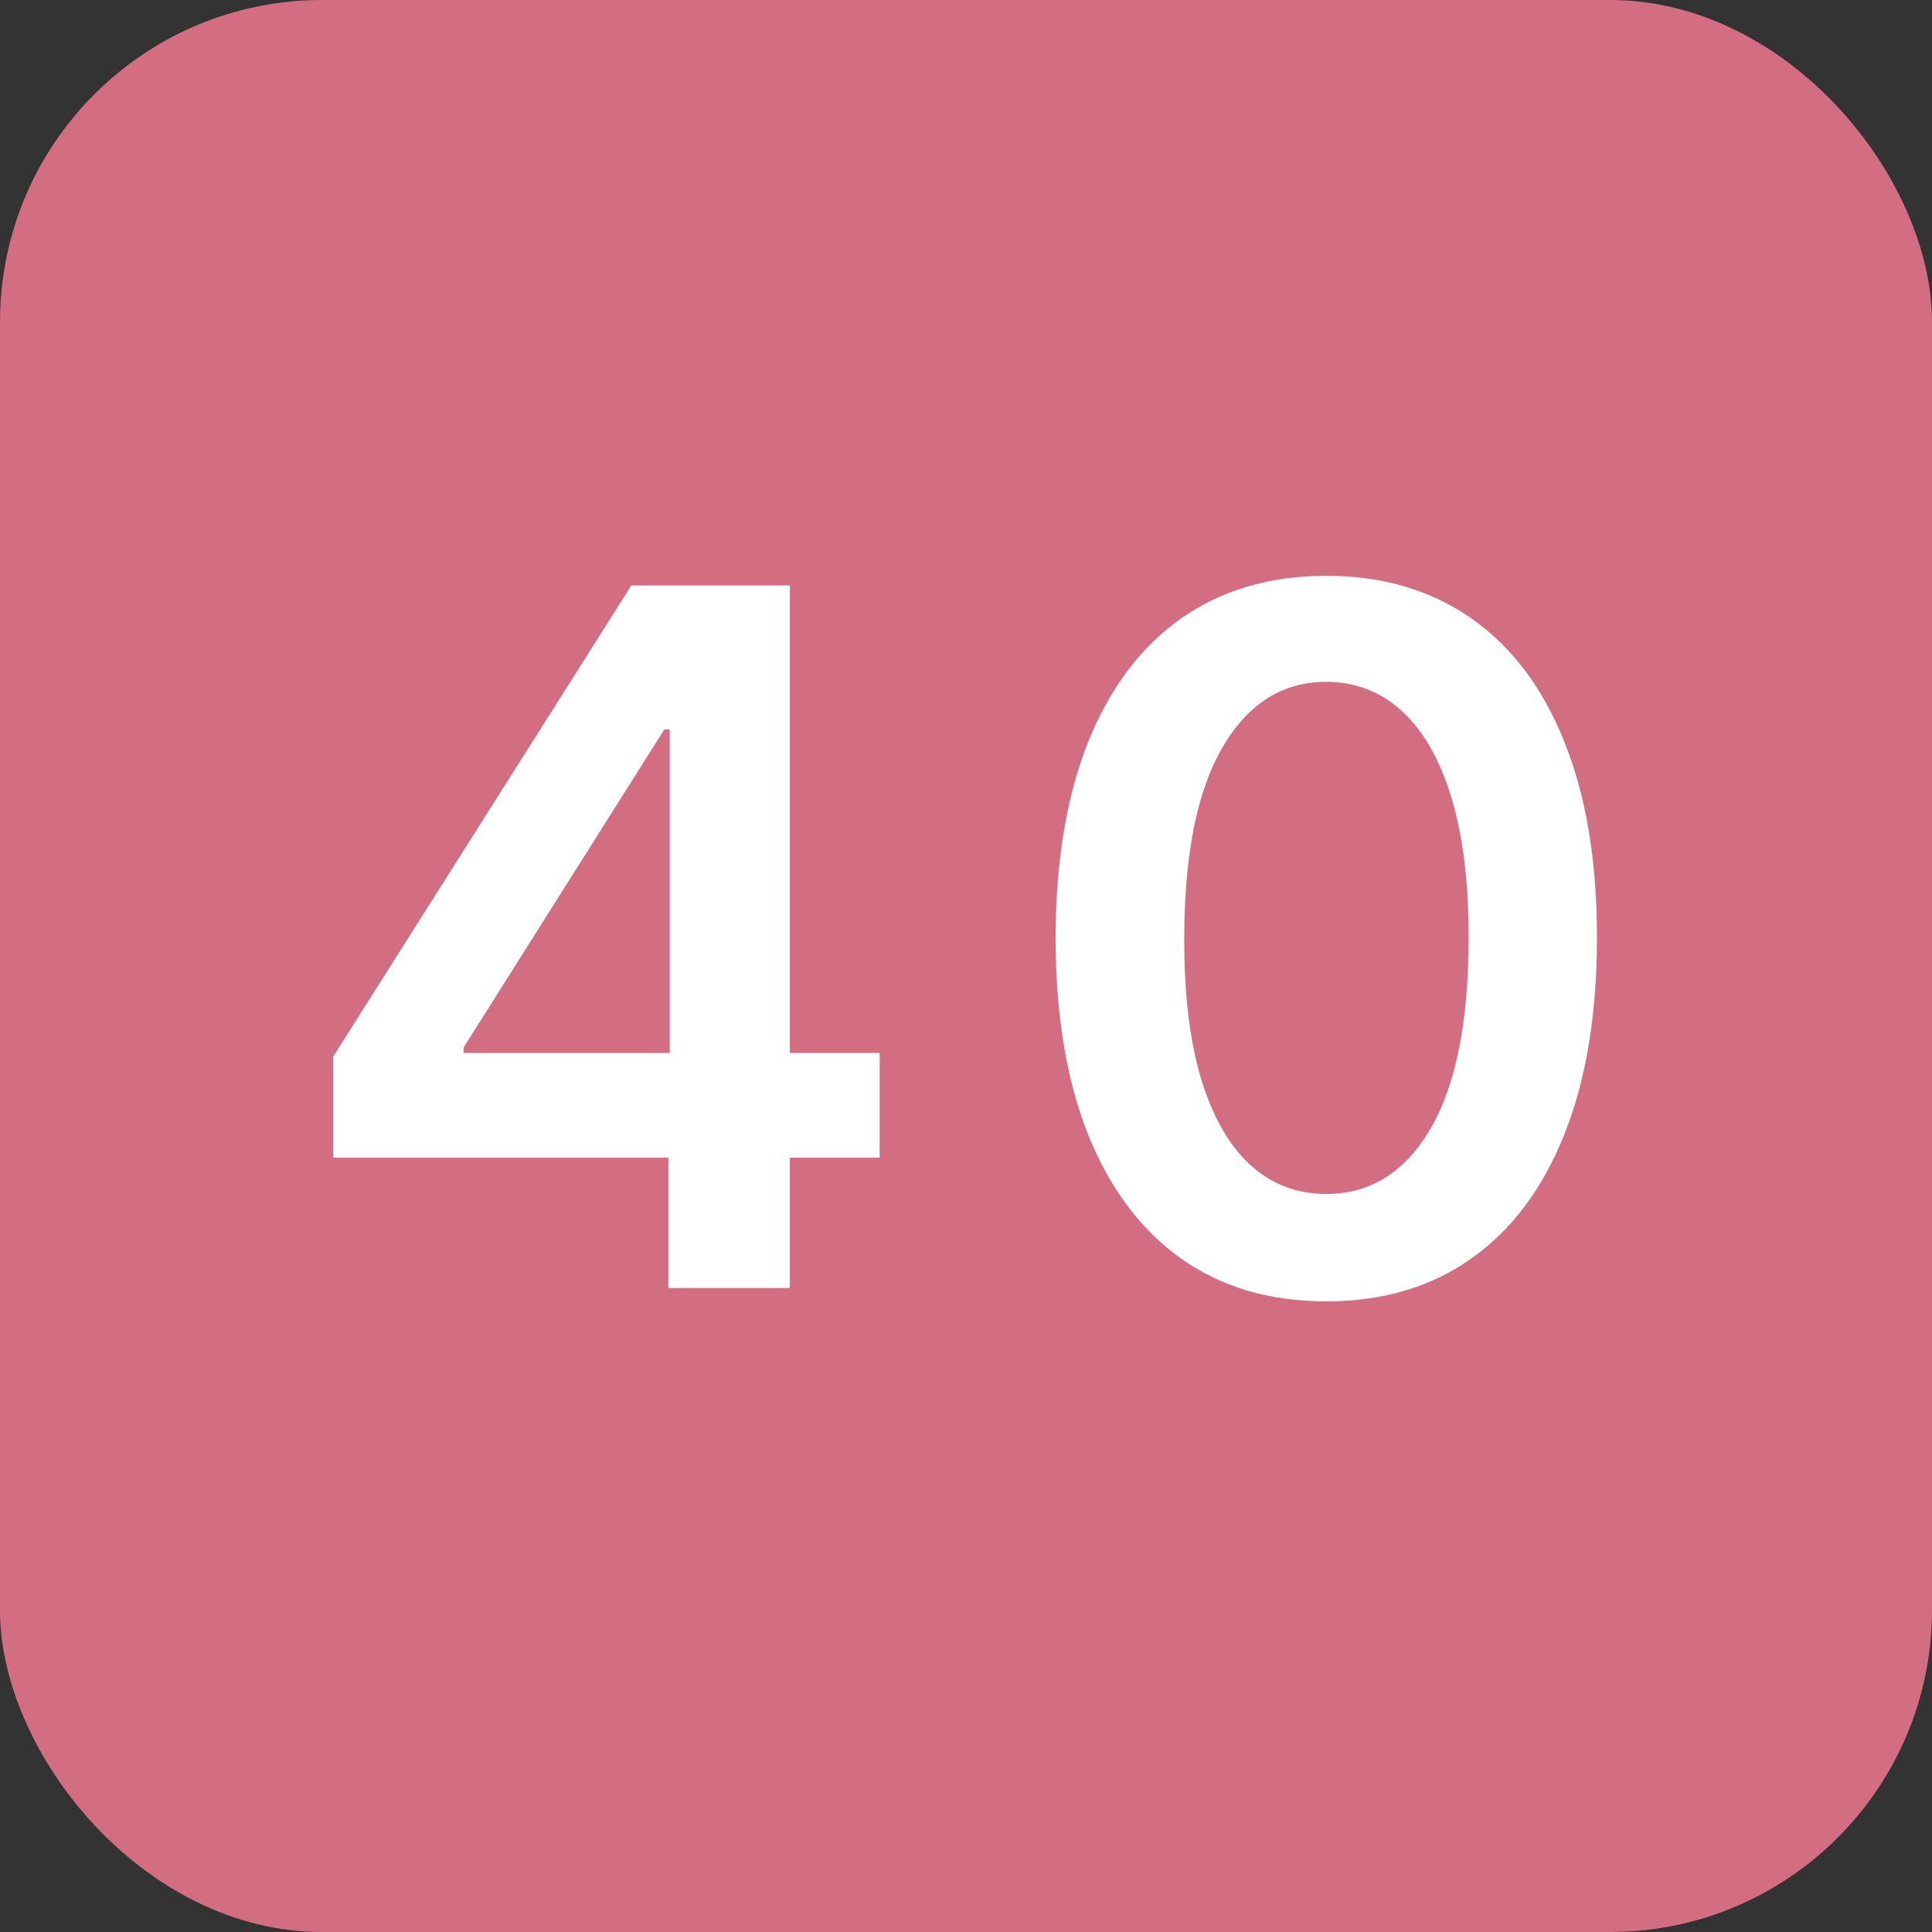
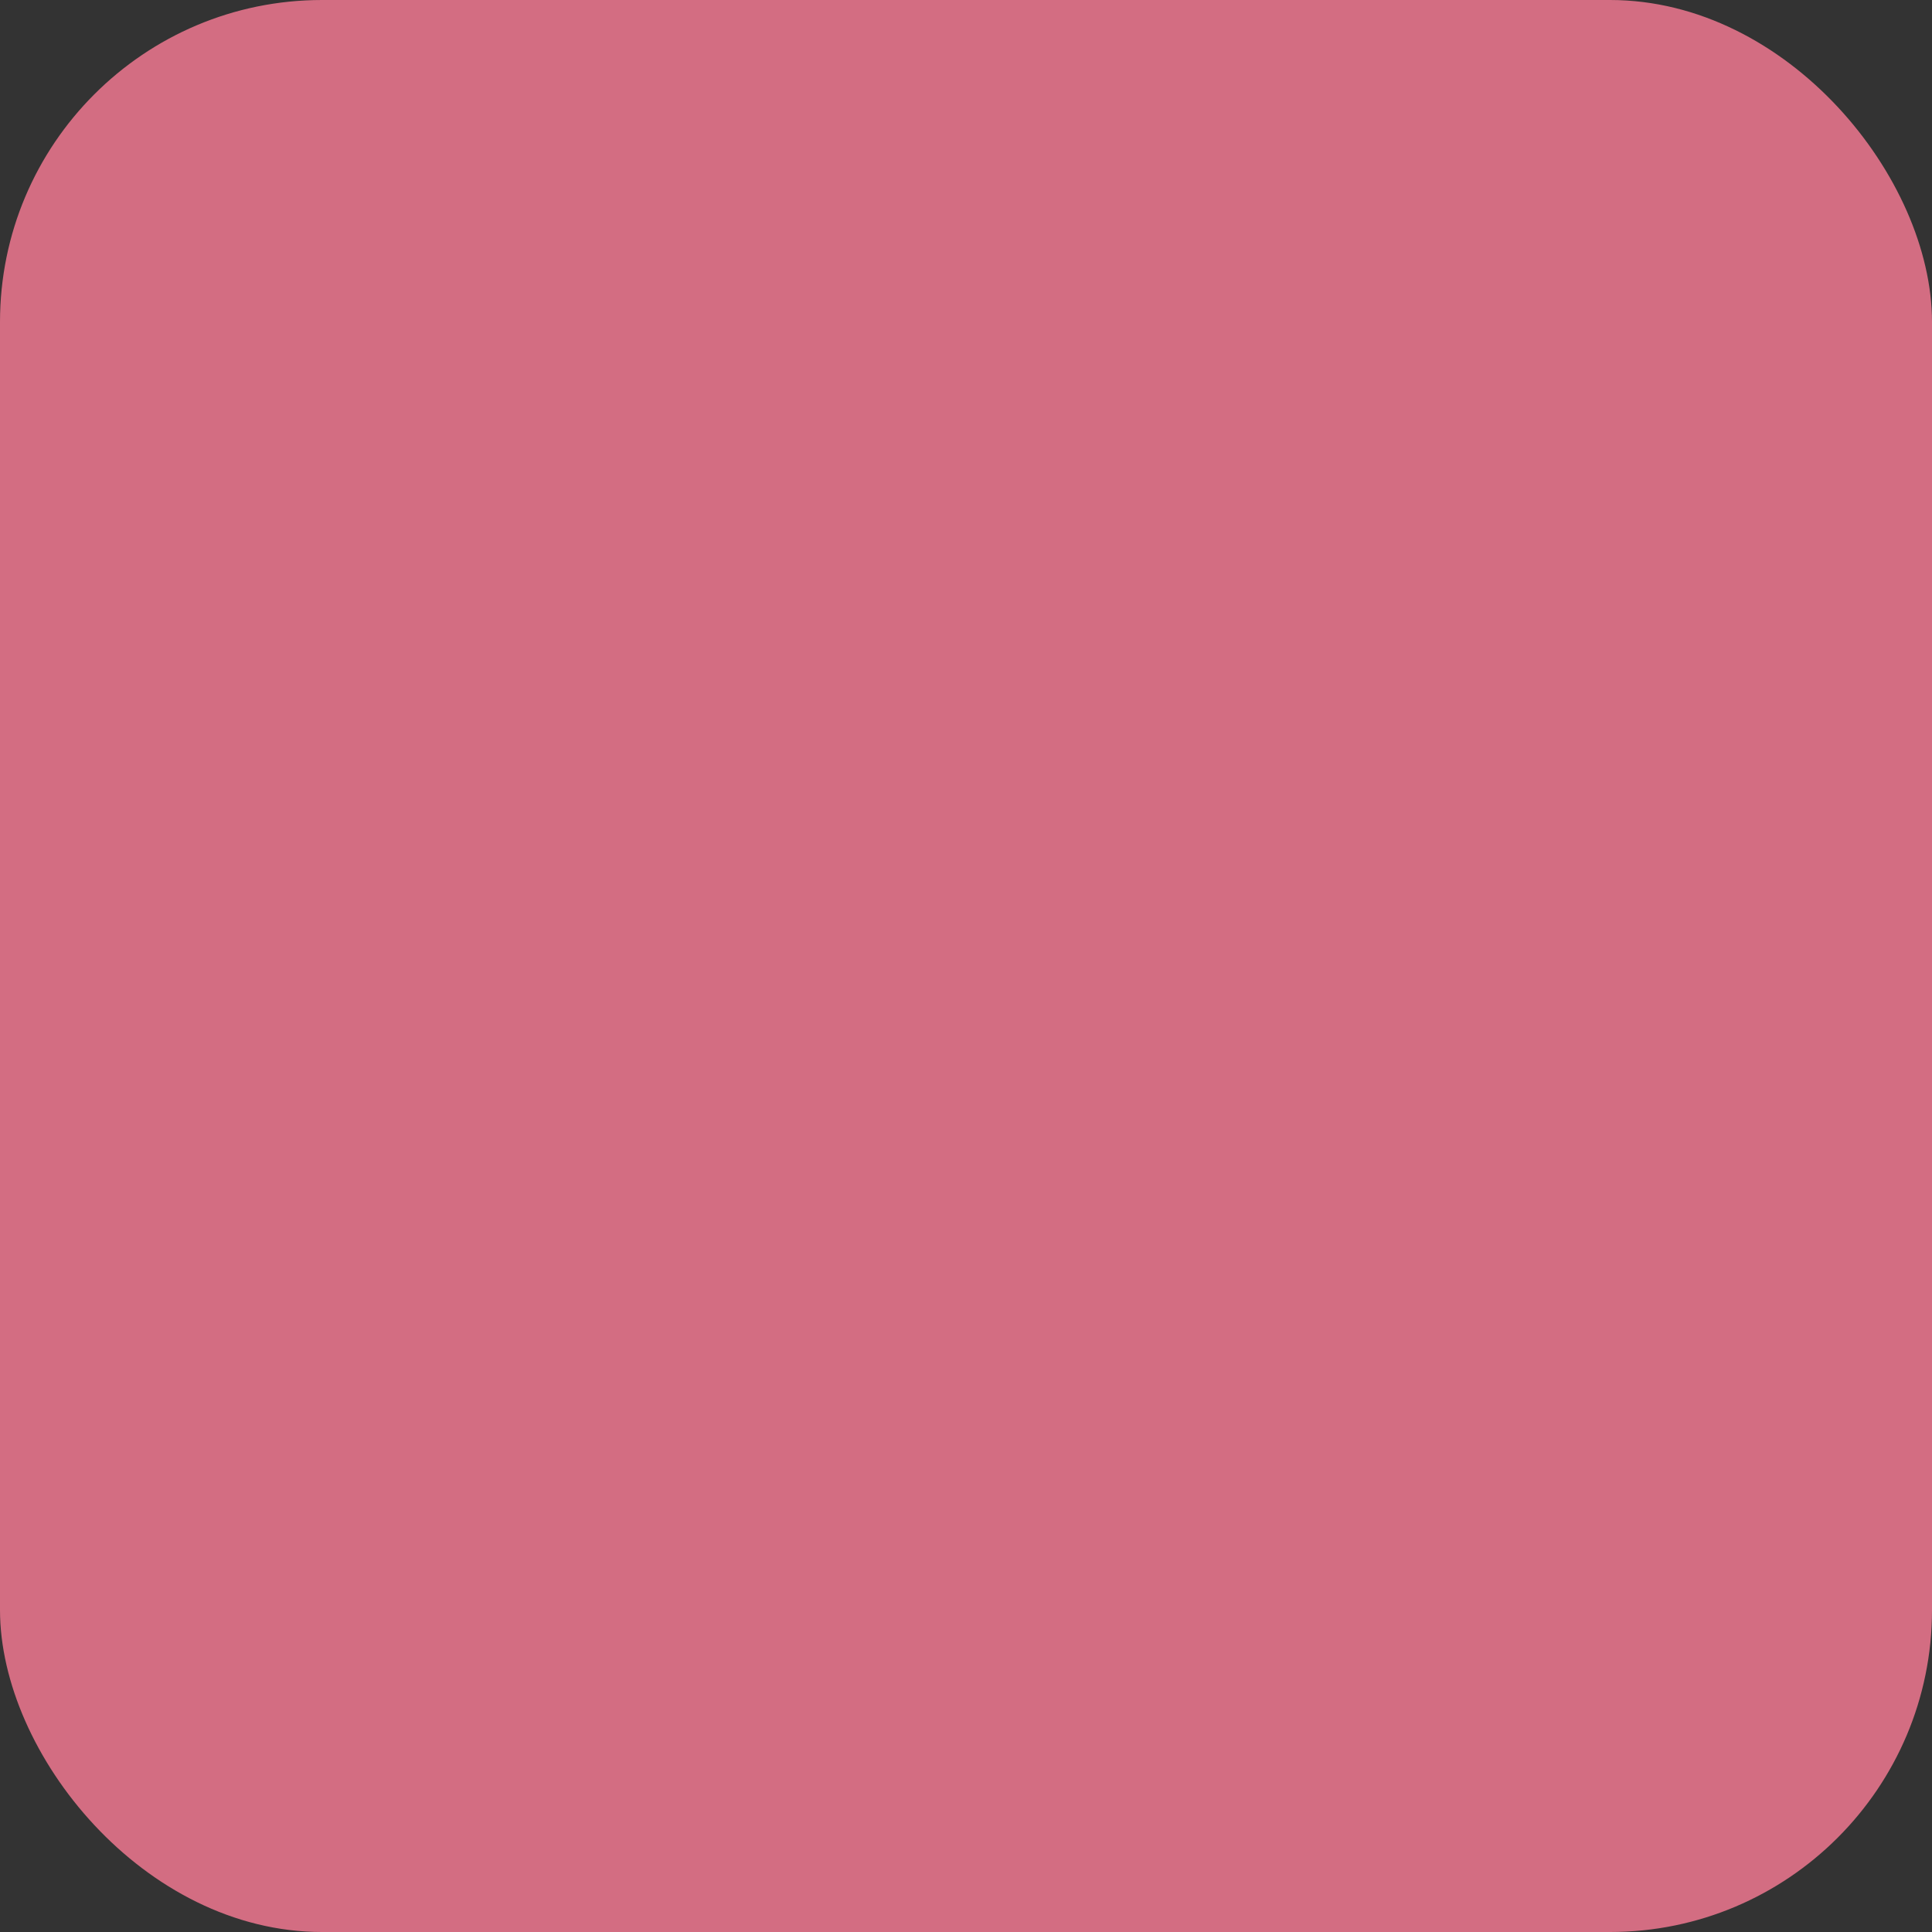
<svg xmlns="http://www.w3.org/2000/svg" width="24" height="24" viewBox="0 0 24 24" fill="none">
  <rect x="0" y="0" width="24" height="24" fill="#333333" stroke="none" />
  <rect width="24" height="24" rx="4" fill="#D36D82" />
-   <path d="M4.14 14.381V13.124L7.843 7.273H8.891V9.062H8.252L5.759 13.013V13.081H10.928V14.381H4.14ZM8.303 16V13.997L8.32 13.435V7.273H9.812V16H8.303ZM16.476 16.166C15.774 16.166 15.172 15.989 14.669 15.633C14.169 15.276 13.784 14.76 13.514 14.087C13.247 13.411 13.113 12.597 13.113 11.645C13.116 10.693 13.251 9.884 13.518 9.216C13.788 8.545 14.173 8.034 14.673 7.682C15.176 7.33 15.777 7.153 16.476 7.153C17.174 7.153 17.775 7.33 18.278 7.682C18.781 8.034 19.166 8.545 19.433 9.216C19.703 9.886 19.838 10.696 19.838 11.645C19.838 12.599 19.703 13.415 19.433 14.091C19.166 14.764 18.781 15.278 18.278 15.633C17.778 15.989 17.177 16.166 16.476 16.166ZM16.476 14.832C17.021 14.832 17.451 14.564 17.767 14.027C18.085 13.487 18.244 12.693 18.244 11.645C18.244 10.952 18.172 10.369 18.027 9.898C17.882 9.426 17.677 9.071 17.413 8.832C17.149 8.591 16.836 8.47 16.476 8.47C15.933 8.47 15.504 8.74 15.189 9.28C14.873 9.817 14.714 10.605 14.711 11.645C14.709 12.341 14.778 12.926 14.92 13.401C15.065 13.875 15.27 14.233 15.534 14.474C15.798 14.713 16.112 14.832 16.476 14.832Z" fill="white" />
</svg>